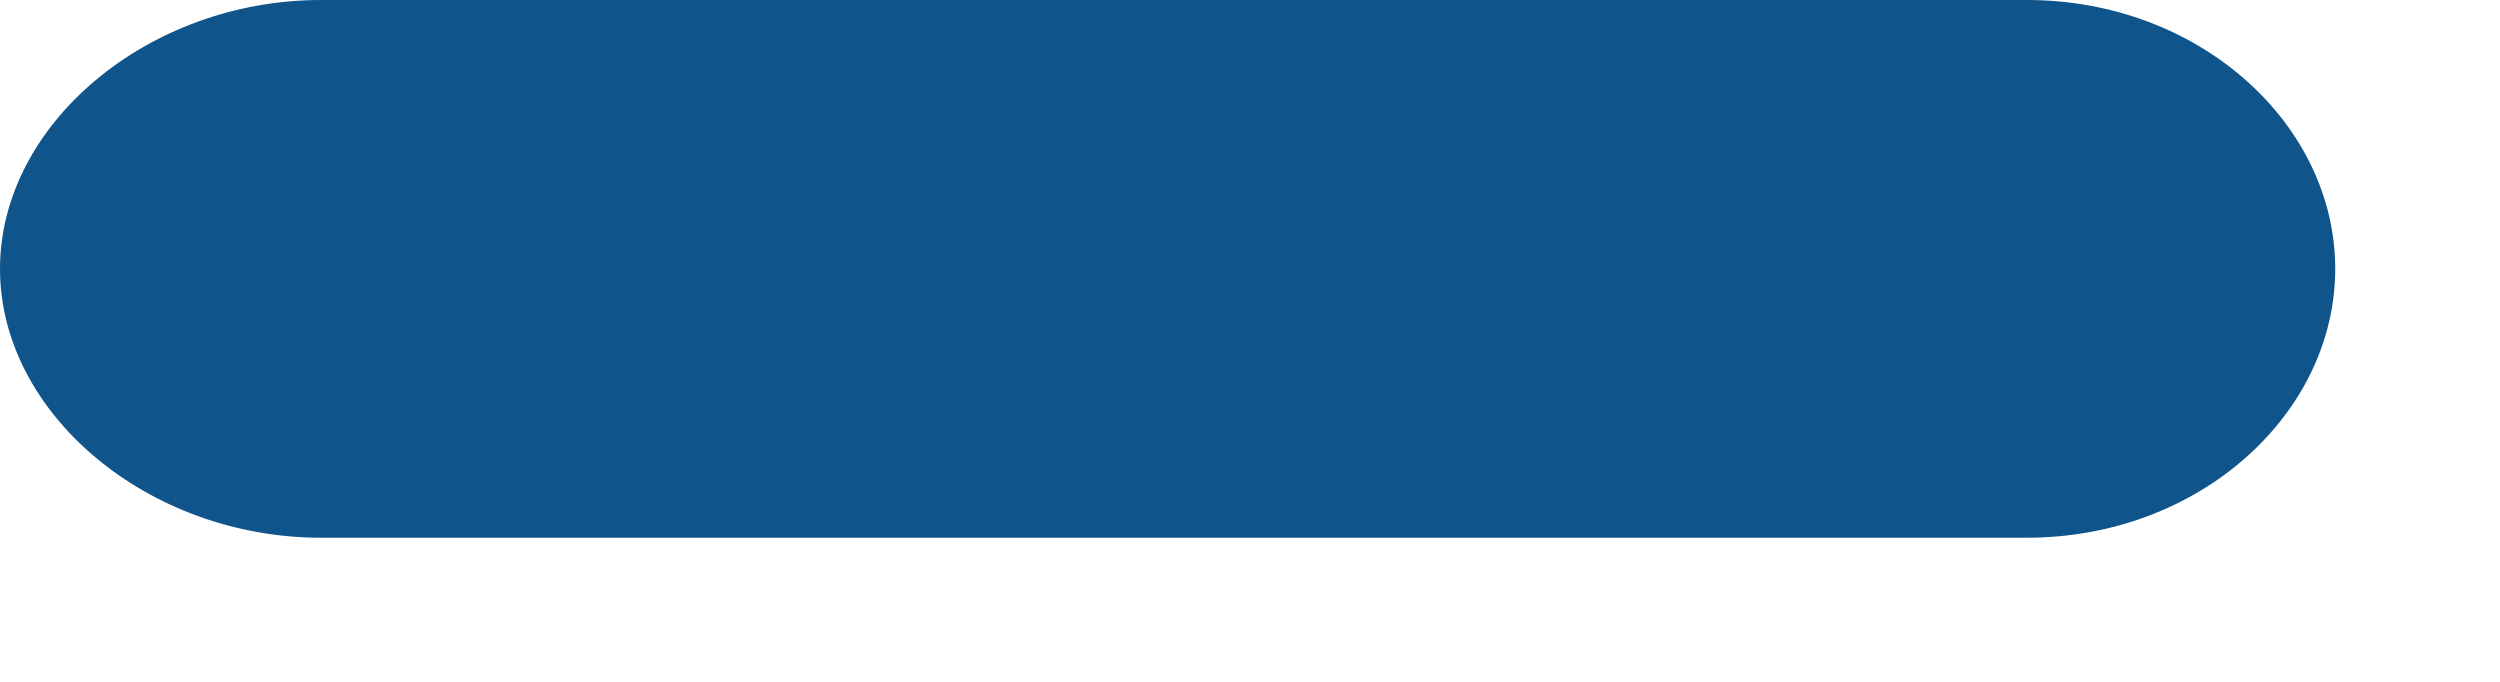
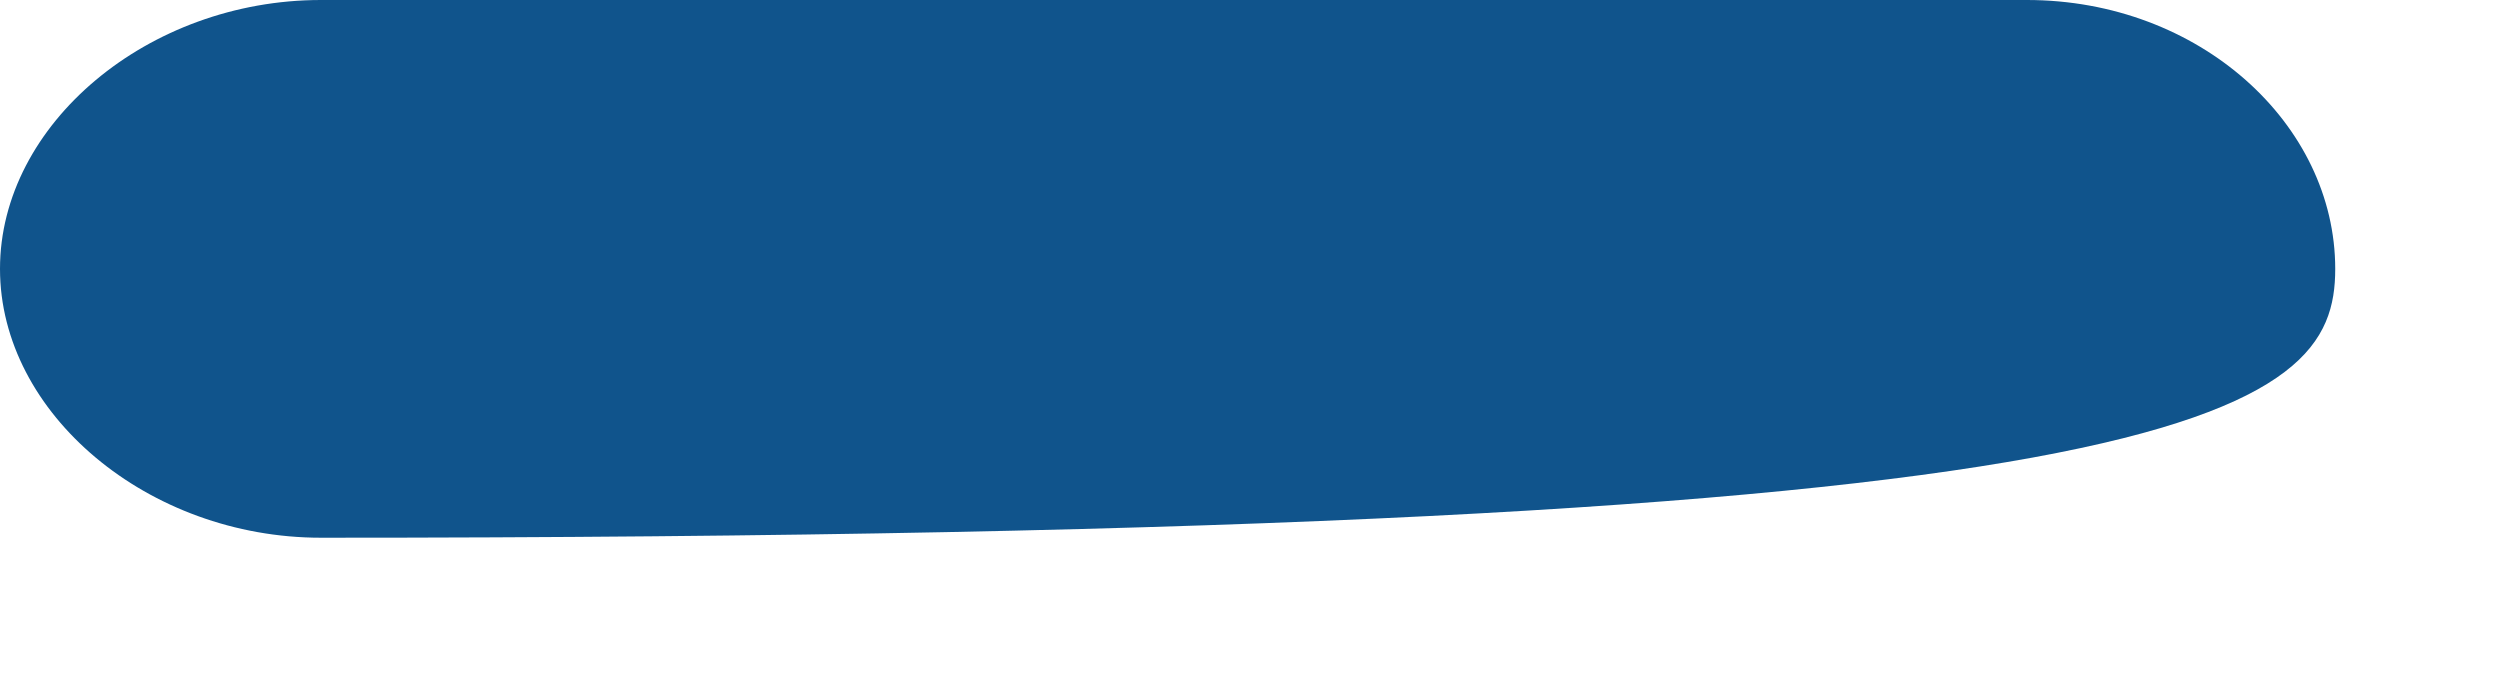
<svg xmlns="http://www.w3.org/2000/svg" fill="none" height="100%" overflow="visible" preserveAspectRatio="none" style="display: block;" viewBox="0 0 11 3" width="100%">
-   <path d="M0 1.183C0 1.82 0.652 2.366 1.412 2.366H8.918C9.678 2.366 10.275 1.82 10.275 1.183C10.275 0.546 9.678 0 8.918 0H1.412C0.652 0 0 0.546 0 1.183Z" fill="#10548C" id="Vector" />
+   <path d="M0 1.183C0 1.82 0.652 2.366 1.412 2.366C9.678 2.366 10.275 1.82 10.275 1.183C10.275 0.546 9.678 0 8.918 0H1.412C0.652 0 0 0.546 0 1.183Z" fill="#10548C" id="Vector" />
</svg>